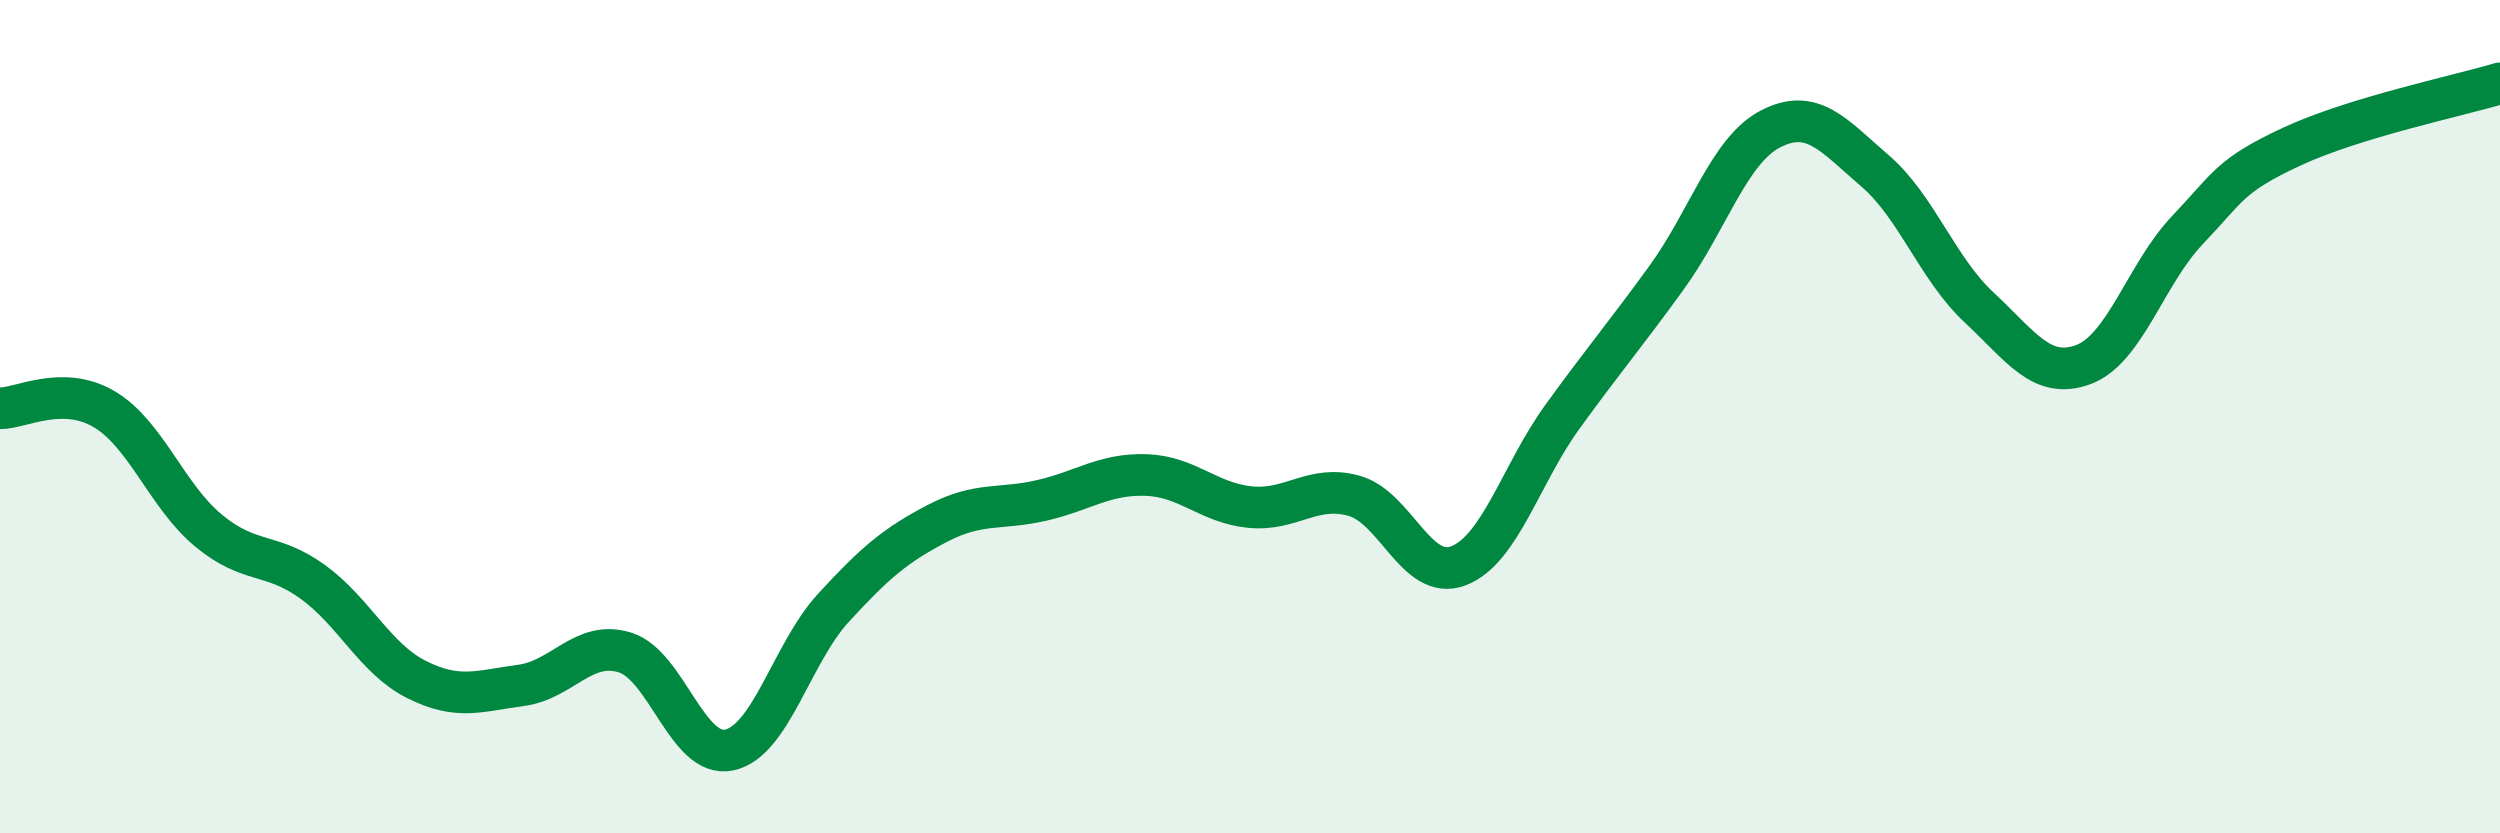
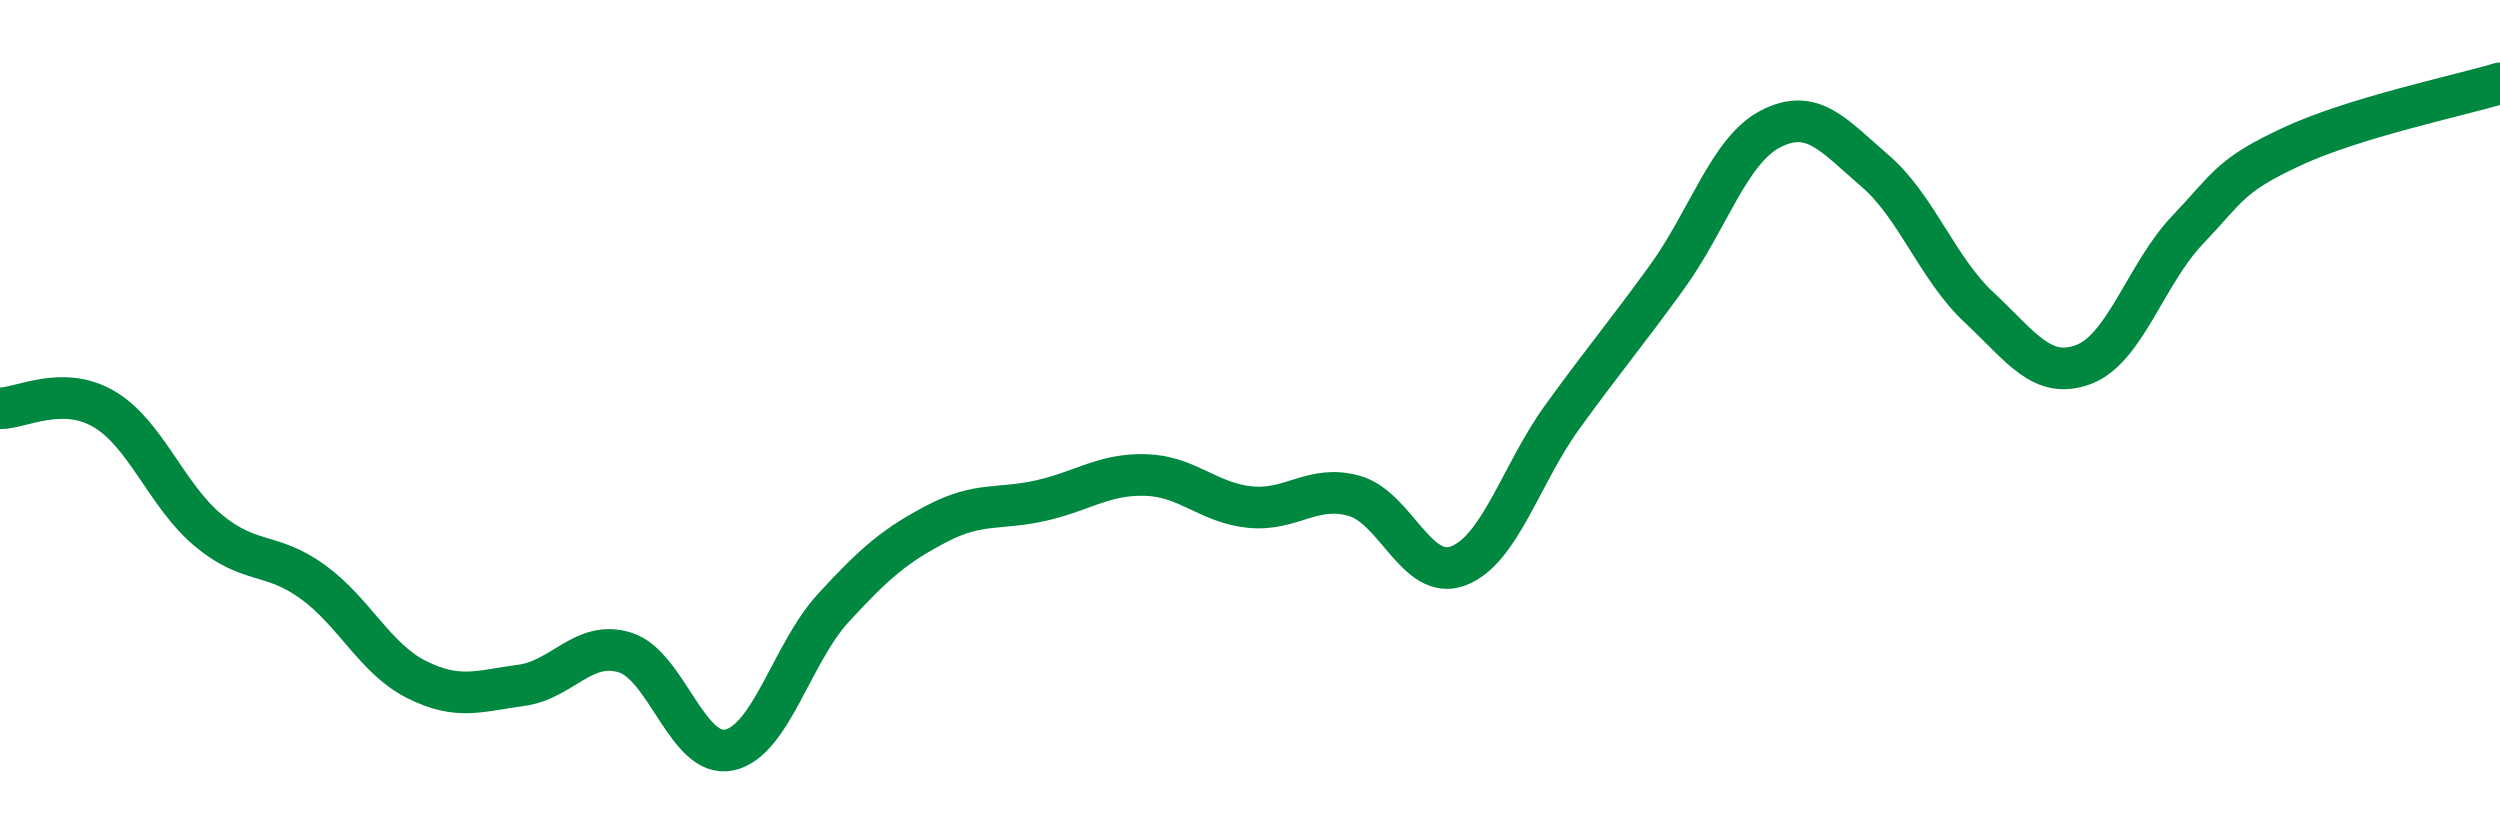
<svg xmlns="http://www.w3.org/2000/svg" width="60" height="20" viewBox="0 0 60 20">
-   <path d="M 0,9.8 C 0.5,9.8 1.5,9.23 2.5,9.82 C 3.5,10.41 4,11.9 5,12.73 C 6,13.56 6.5,13.24 7.5,13.96 C 8.5,14.68 9,15.81 10,16.31 C 11,16.81 11.5,16.58 12.5,16.45 C 13.5,16.32 14,15.35 15,15.66 C 16,15.97 16.5,18.21 17.5,18 C 18.5,17.79 19,15.68 20,14.59 C 21,13.5 21.5,13.08 22.5,12.56 C 23.5,12.04 24,12.24 25,12.01 C 26,11.78 26.5,11.37 27.5,11.4 C 28.5,11.43 29,12.07 30,12.17 C 31,12.27 31.5,11.62 32.5,11.9 C 33.5,12.18 34,13.96 35,13.58 C 36,13.2 36.5,11.38 37.5,10 C 38.5,8.62 39,8.04 40,6.66 C 41,5.28 41.5,3.6 42.5,3.09 C 43.5,2.58 44,3.24 45,4.1 C 46,4.96 46.5,6.45 47.5,7.38 C 48.5,8.31 49,9.12 50,8.75 C 51,8.38 51.5,6.57 52.5,5.52 C 53.5,4.47 53.5,4.22 55,3.52 C 56.5,2.82 59,2.3 60,2L60 20L0 20Z" fill="#008740" opacity="0.1" stroke-linecap="round" stroke-linejoin="round" />
  <path d="M 0,9.8 C 0.5,9.8 1.5,9.23 2.5,9.82 C 3.5,10.41 4,11.9 5,12.73 C 6,13.56 6.5,13.24 7.5,13.96 C 8.5,14.68 9,15.81 10,16.31 C 11,16.81 11.5,16.58 12.5,16.45 C 13.5,16.32 14,15.35 15,15.66 C 16,15.97 16.5,18.21 17.5,18 C 18.5,17.79 19,15.68 20,14.59 C 21,13.5 21.5,13.08 22.5,12.56 C 23.5,12.04 24,12.24 25,12.01 C 26,11.78 26.5,11.37 27.5,11.4 C 28.5,11.43 29,12.07 30,12.17 C 31,12.27 31.5,11.62 32.5,11.9 C 33.5,12.18 34,13.96 35,13.58 C 36,13.2 36.5,11.38 37.5,10 C 38.5,8.62 39,8.04 40,6.66 C 41,5.28 41.5,3.6 42.5,3.09 C 43.5,2.58 44,3.24 45,4.1 C 46,4.96 46.5,6.45 47.5,7.38 C 48.5,8.31 49,9.12 50,8.75 C 51,8.38 51.5,6.57 52.5,5.52 C 53.5,4.47 53.5,4.22 55,3.52 C 56.5,2.82 59,2.3 60,2" stroke="#008740" stroke-width="1" fill="none" stroke-linecap="round" stroke-linejoin="round" />
</svg>